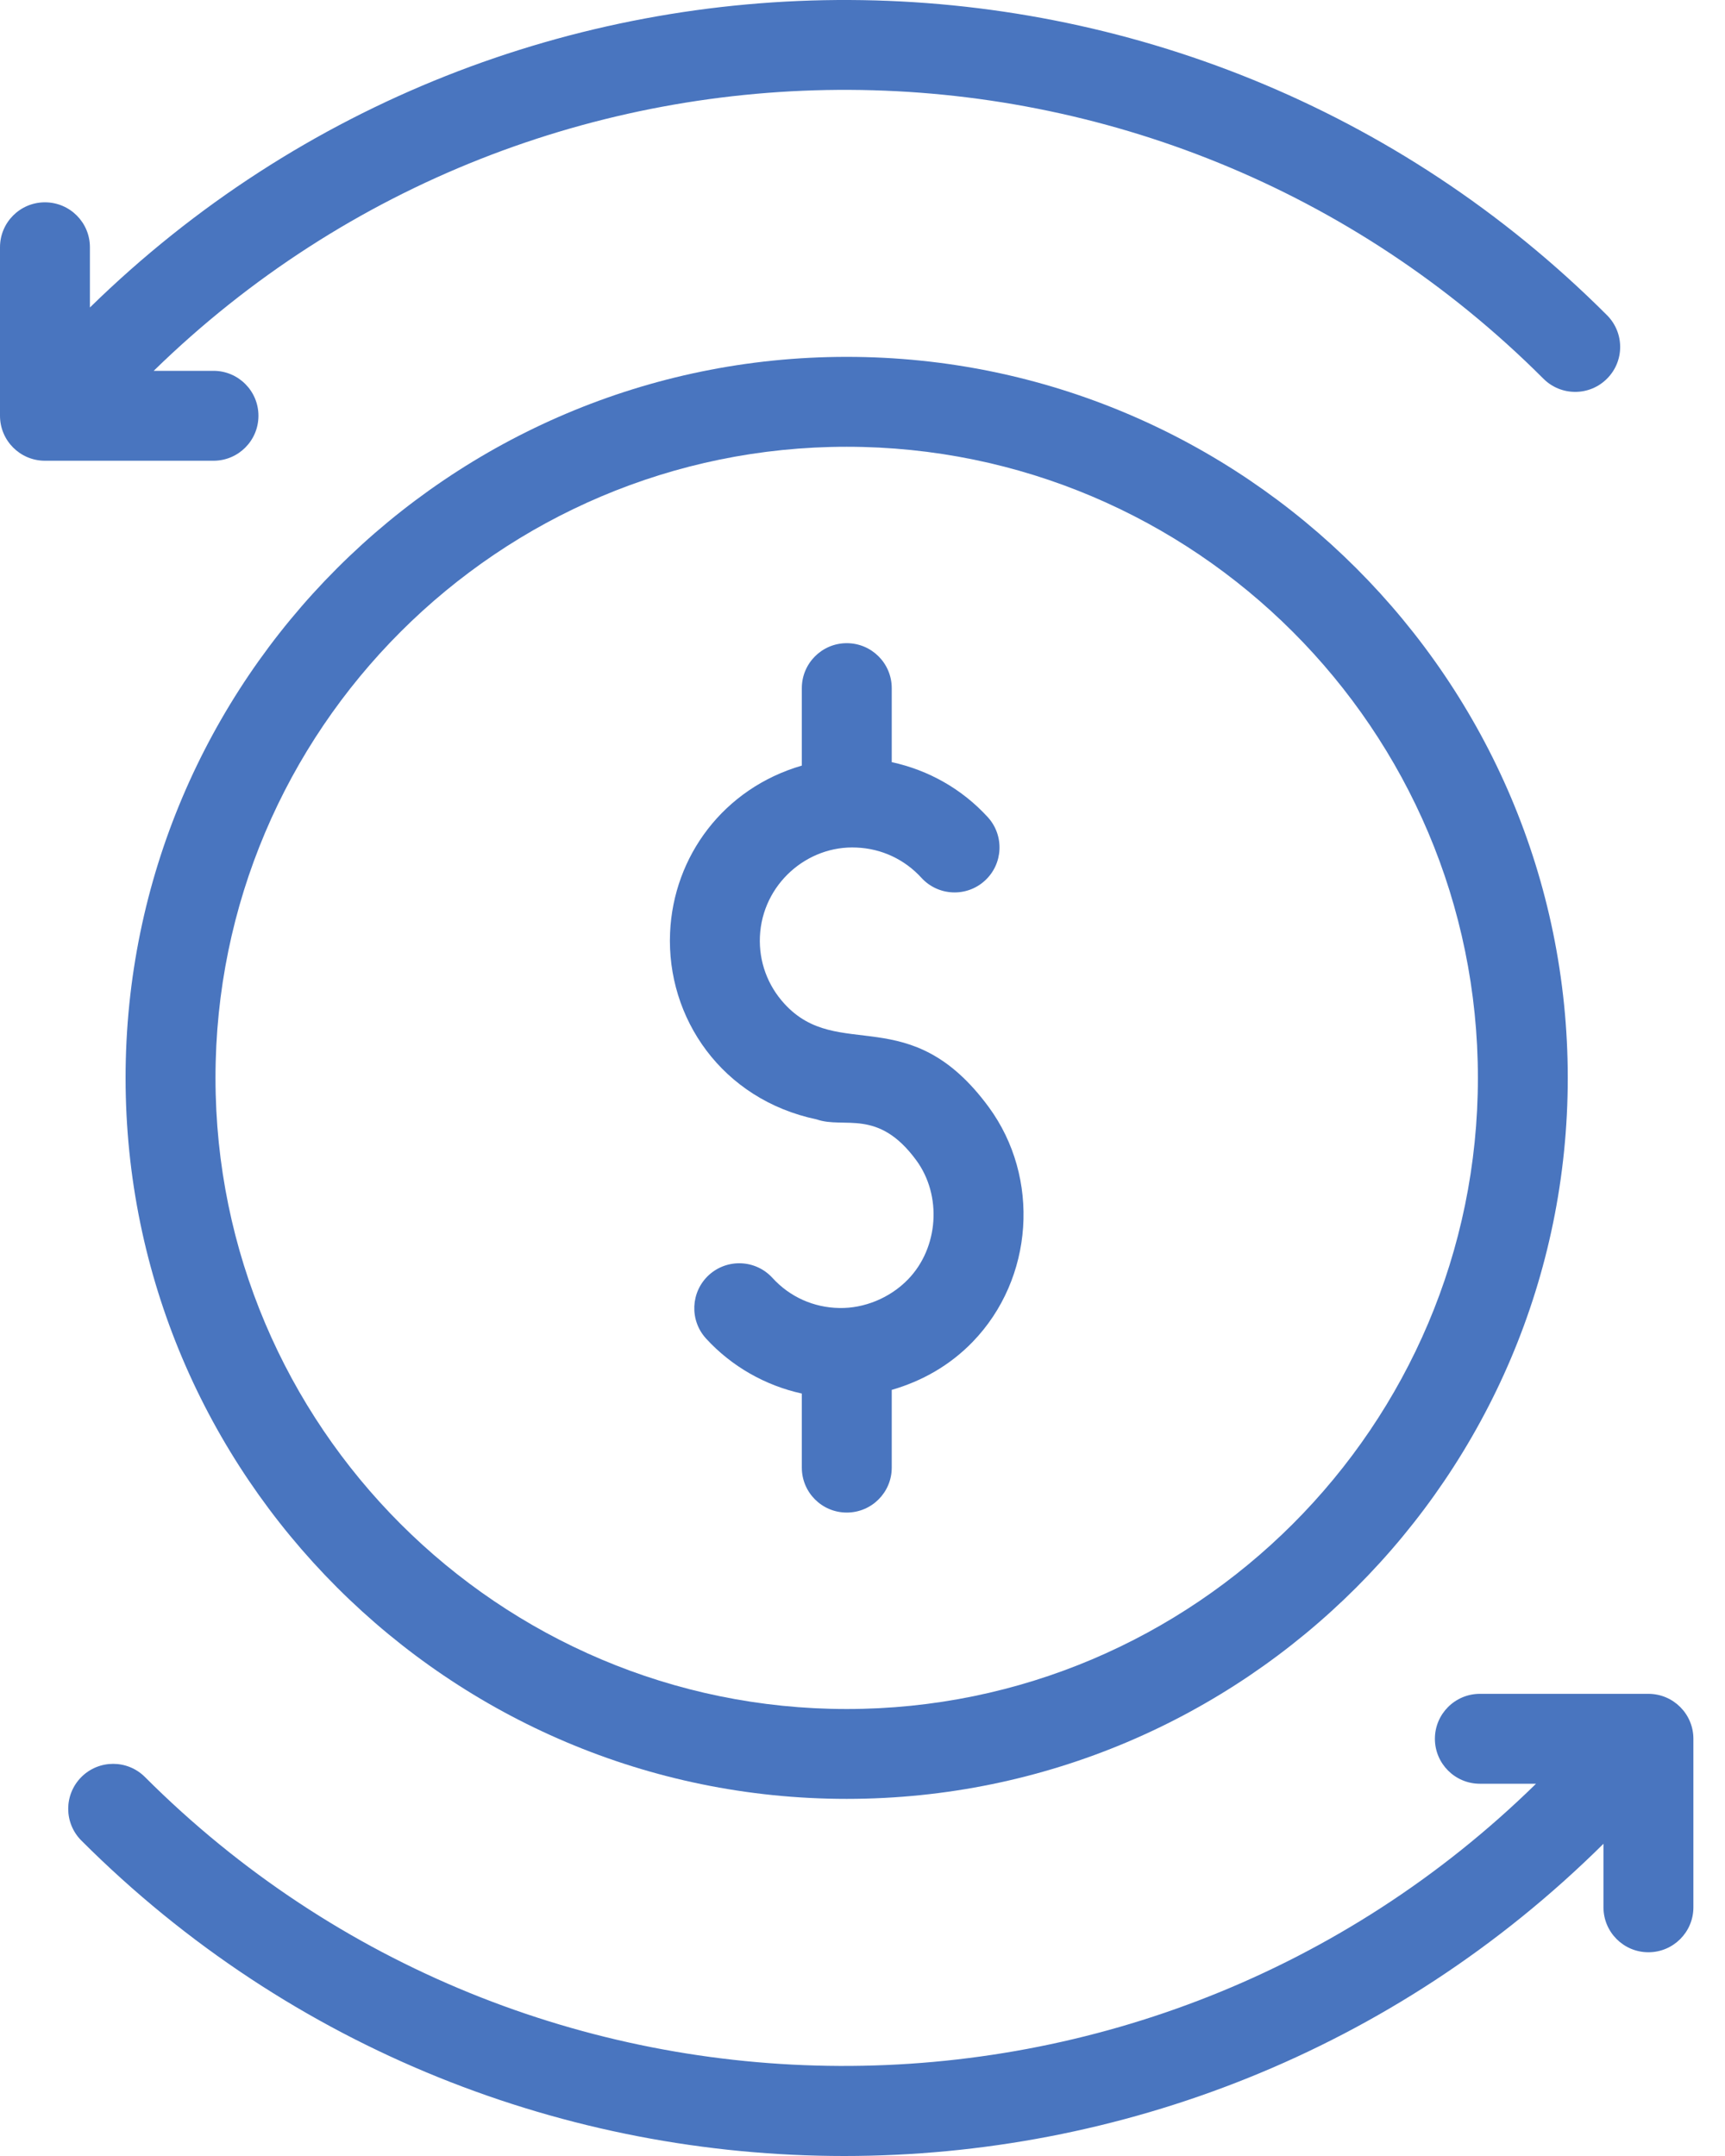
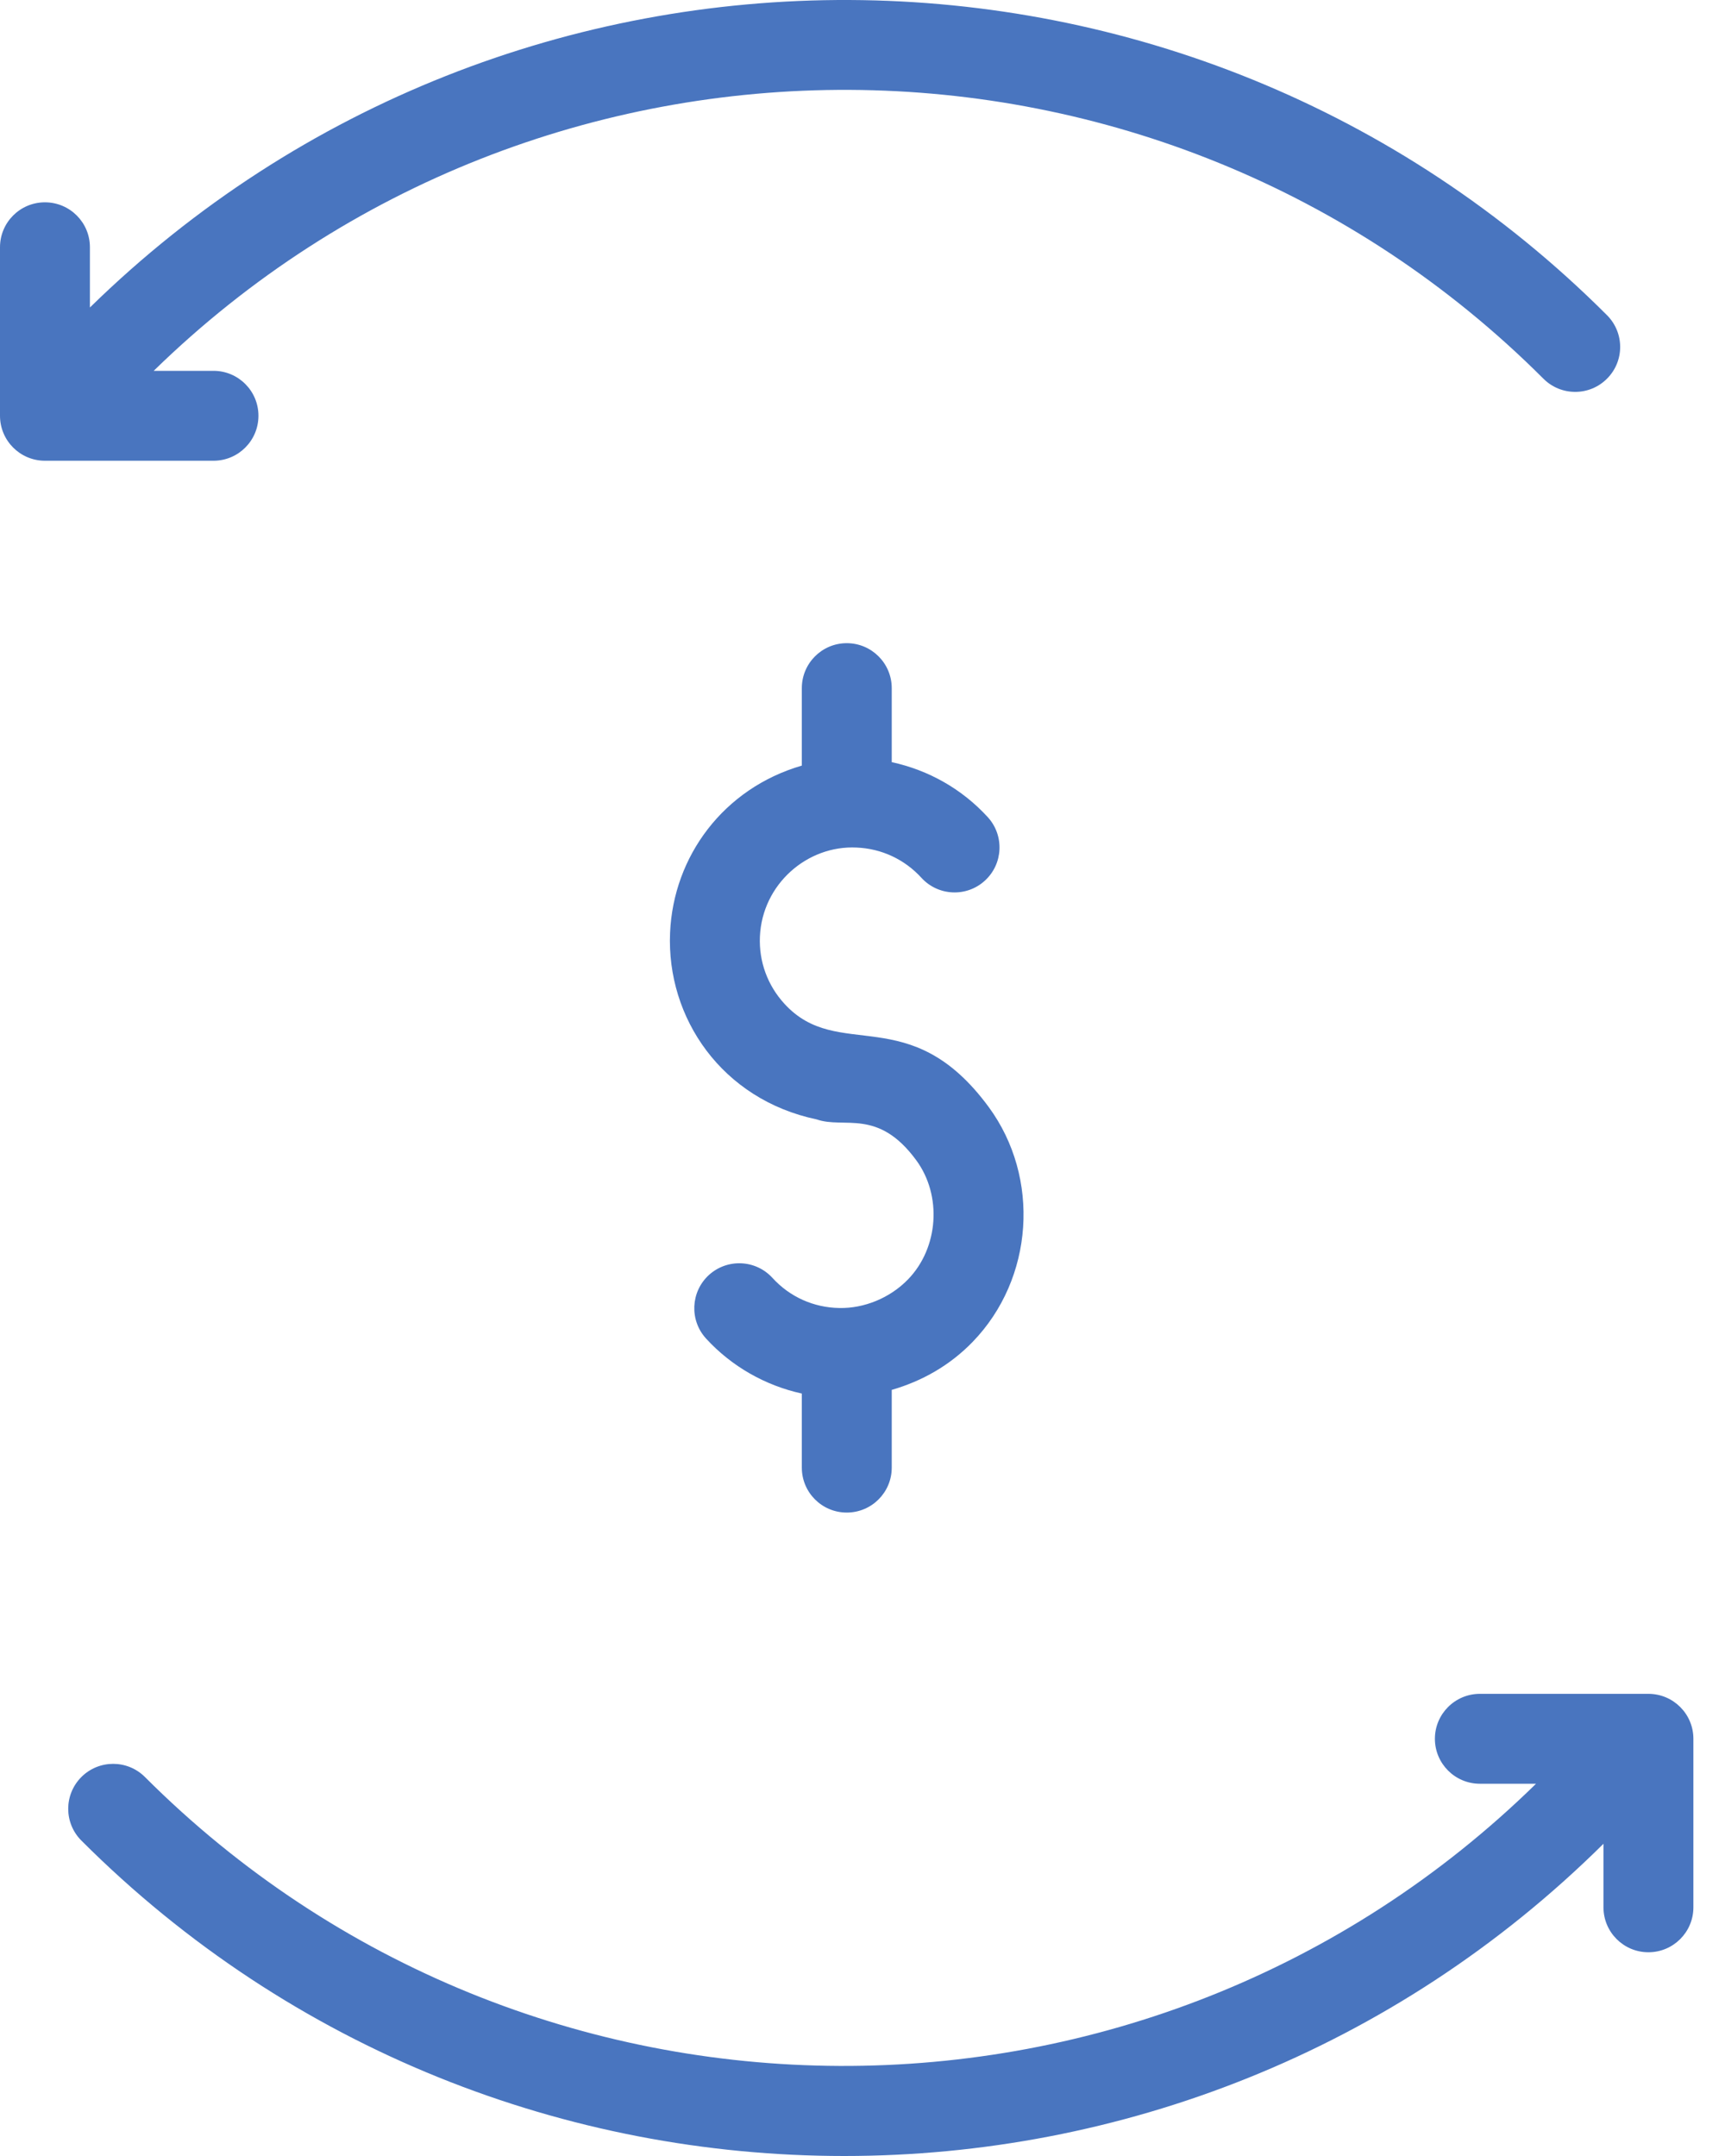
<svg xmlns="http://www.w3.org/2000/svg" width="40px" height="50px" viewBox="0 0 40 50" version="1.1">
  <title>A12454D6-C982-45C5-A6B7-336BD5CDAB3E</title>
  <g id="vs2" stroke="none" stroke-width="1" fill="none" fill-rule="evenodd">
    <g id="03_-Product_icons" transform="translate(-40, -11347)" fill="#4975BF" fill-rule="nonzero">
      <g id="Group-4" transform="translate(0, 10396)">
        <g id="cash-flow-(1)" transform="translate(40, 951)">
          <path d="M2.89289564e-15,5.734 L2.89289564e-15,9.642 C2.89289564e-15,10.218 0.466,10.685 1.042,10.685 L4.951,10.685 C5.527,10.685 5.993,10.218 5.993,9.642 C5.993,9.067 5.527,8.6 4.951,8.6 L3.564,8.6 C12.52,-0.145 26.914,-0.091 35.79,8.783 C36.197,9.19 36.856,9.19 37.263,8.783 C37.671,8.376 37.671,7.717 37.263,7.309 C27.574,-2.38 11.853,-2.433 2.085,7.131 L2.085,5.734 C2.085,5.158 1.618,4.692 1.042,4.692 C0.466,4.692 2.89289564e-15,5.158 2.89289564e-15,5.734 Z" id="Path" />
          <path d="M38.224,45.275 C38.8,45.275 39.267,44.808 39.267,44.233 L39.267,40.324 C39.267,39.749 38.8,39.282 38.224,39.282 L34.316,39.282 C33.74,39.282 33.273,39.749 33.273,40.324 C33.273,40.9 33.74,41.367 34.316,41.367 L35.618,41.367 C26.664,50.141 12.246,50.096 3.361,41.211 C2.954,40.804 2.294,40.804 1.887,41.211 C1.48,41.619 1.48,42.278 1.887,42.685 C6.764,47.562 13.17,50 19.575,50 C25.946,50 32.315,47.583 37.182,42.759 L37.182,44.233 C37.182,44.808 37.648,45.275 38.224,45.275 Z" id="Path" />
          <path d="M18.937,25.96 C19.58,26.186 20.355,25.693 21.246,26.907 C21.848,27.725 21.765,28.939 21.056,29.67 C20.633,30.107 20.032,30.345 19.466,30.334 C18.867,30.325 18.314,30.077 17.911,29.635 C17.522,29.21 16.864,29.182 16.438,29.569 C16.014,29.958 15.984,30.617 16.372,31.042 C16.964,31.689 17.746,32.132 18.593,32.318 L18.593,34.036 C18.593,34.612 19.059,35.078 19.635,35.078 C20.211,35.078 20.678,34.612 20.678,34.036 L20.678,32.233 C21.38,32.03 22.027,31.665 22.554,31.12 C23.973,29.655 24.132,27.313 22.925,25.671 C21.092,23.179 19.442,24.649 18.189,23.278 C17.797,22.85 17.596,22.297 17.621,21.721 C17.675,20.507 18.717,19.598 19.866,19.656 C20.441,19.68 20.975,19.929 21.366,20.357 C21.754,20.783 22.415,20.811 22.838,20.423 C23.263,20.035 23.292,19.375 22.905,18.951 C22.303,18.293 21.528,17.86 20.678,17.675 L20.678,15.959 C20.678,15.383 20.211,14.916 19.635,14.916 C19.059,14.916 18.593,15.383 18.593,15.959 L18.593,17.755 C16.777,18.284 15.615,19.859 15.538,21.63 C15.451,23.606 16.74,25.499 18.937,25.96 L18.937,25.96 Z" id="Path" />
-           <path d="M19.633,41.718 C28.853,41.718 36.354,34.217 36.354,24.997 C36.354,15.777 28.853,8.276 19.633,8.276 C10.414,8.276 2.912,15.777 2.912,24.997 C2.912,34.217 10.414,41.718 19.633,41.718 Z M19.633,10.361 C27.704,10.361 34.27,16.927 34.27,24.997 C34.27,33.068 27.704,39.634 19.633,39.634 C11.563,39.634 4.997,33.068 4.997,24.997 C4.997,16.927 11.563,10.361 19.633,10.361 Z" id="Shape" />
        </g>
      </g>
    </g>
  </g>
</svg>